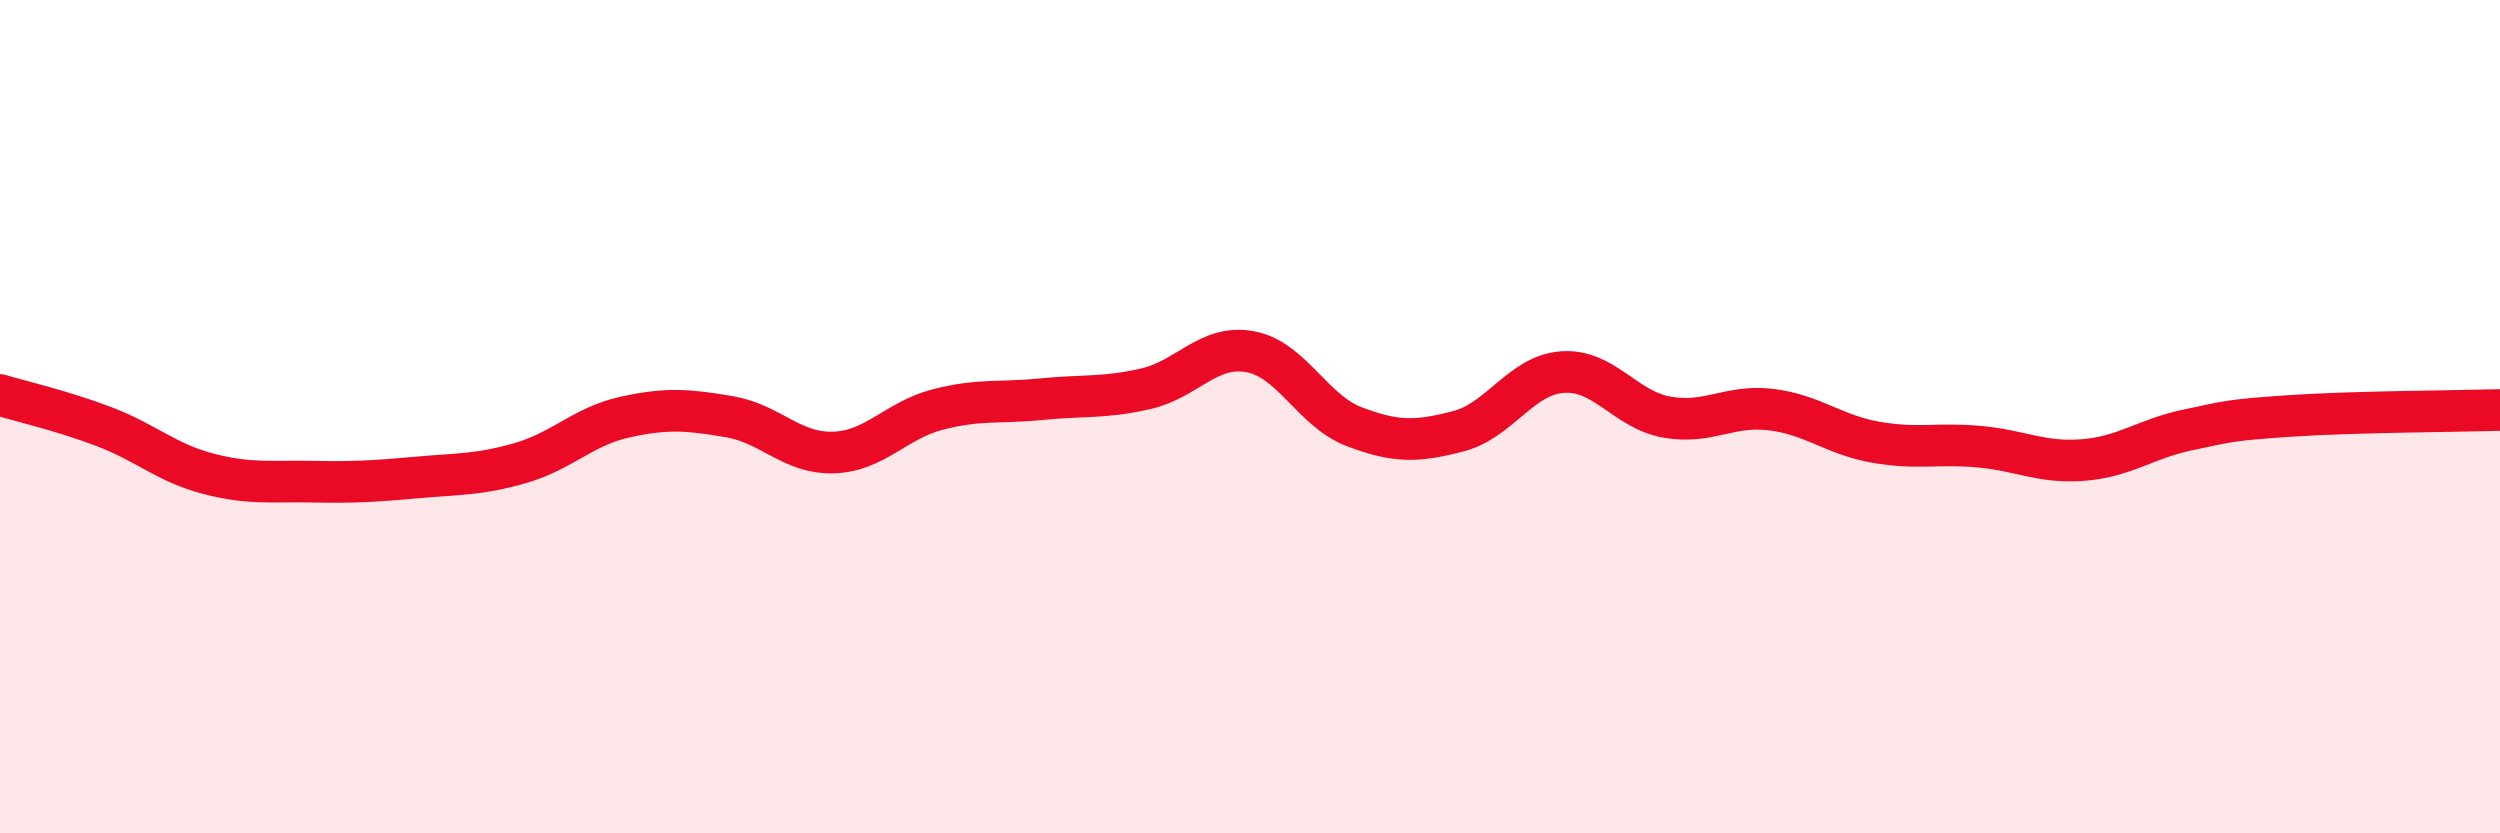
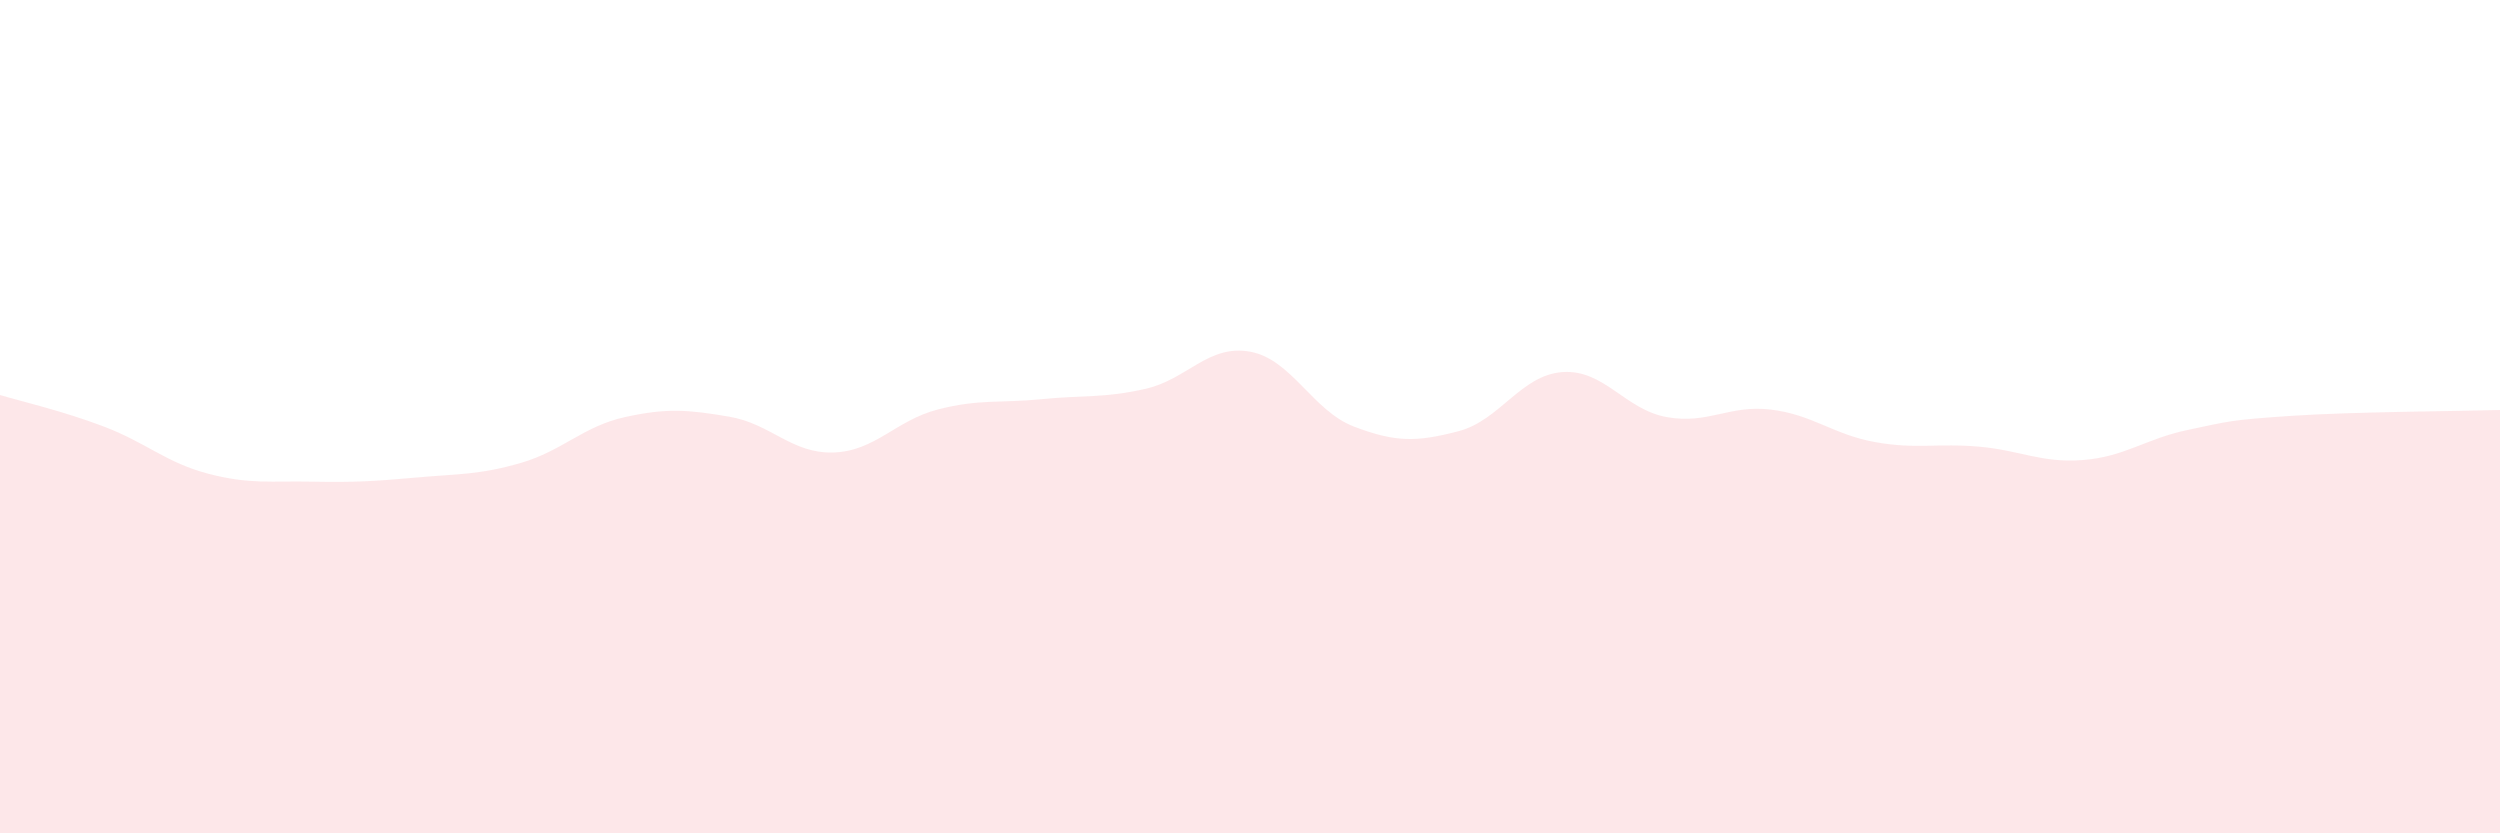
<svg xmlns="http://www.w3.org/2000/svg" width="60" height="20" viewBox="0 0 60 20">
  <path d="M 0,9.48 C 0.5,9.63 1.5,9.86 2.5,10.24 C 3.5,10.62 4,11.11 5,11.37 C 6,11.63 6.5,11.54 7.5,11.56 C 8.5,11.58 9,11.55 10,11.46 C 11,11.37 11.5,11.4 12.5,11.11 C 13.5,10.82 14,10.23 15,10.01 C 16,9.79 16.5,9.83 17.5,10 C 18.5,10.17 19,10.89 20,10.86 C 21,10.83 21.5,10.09 22.5,9.83 C 23.5,9.57 24,9.68 25,9.58 C 26,9.48 26.5,9.56 27.5,9.33 C 28.5,9.1 29,8.26 30,8.44 C 31,8.62 31.5,9.86 32.5,10.24 C 33.5,10.62 34,10.61 35,10.35 C 36,10.09 36.5,9 37.5,8.93 C 38.5,8.86 39,9.83 40,10.01 C 41,10.19 41.5,9.71 42.5,9.83 C 43.5,9.95 44,10.43 45,10.61 C 46,10.79 46.5,10.63 47.5,10.72 C 48.5,10.81 49,11.12 50,11.04 C 51,10.96 51.5,10.53 52.5,10.32 C 53.5,10.11 53.5,10.08 55,9.98 C 56.5,9.88 59,9.87 60,9.84L60 20L0 20Z" fill="#EB0A25" opacity="0.1" stroke-linecap="round" stroke-linejoin="round" />
-   <path d="M 0,9.48 C 0.5,9.63 1.5,9.86 2.5,10.24 C 3.5,10.62 4,11.11 5,11.37 C 6,11.63 6.5,11.54 7.5,11.56 C 8.5,11.58 9,11.55 10,11.46 C 11,11.37 11.5,11.4 12.5,11.11 C 13.5,10.82 14,10.23 15,10.01 C 16,9.79 16.5,9.83 17.5,10 C 18.5,10.17 19,10.89 20,10.86 C 21,10.83 21.5,10.09 22.5,9.83 C 23.5,9.57 24,9.68 25,9.58 C 26,9.48 26.5,9.56 27.5,9.33 C 28.5,9.1 29,8.26 30,8.44 C 31,8.62 31.5,9.86 32.5,10.24 C 33.5,10.62 34,10.61 35,10.35 C 36,10.09 36.5,9 37.5,8.93 C 38.5,8.86 39,9.83 40,10.01 C 41,10.19 41.5,9.71 42.5,9.83 C 43.5,9.95 44,10.43 45,10.61 C 46,10.79 46.5,10.63 47.5,10.72 C 48.5,10.81 49,11.12 50,11.04 C 51,10.96 51.5,10.53 52.5,10.32 C 53.5,10.11 53.5,10.08 55,9.98 C 56.5,9.88 59,9.87 60,9.84" stroke="#EB0A25" stroke-width="1" fill="none" stroke-linecap="round" stroke-linejoin="round" />
</svg>